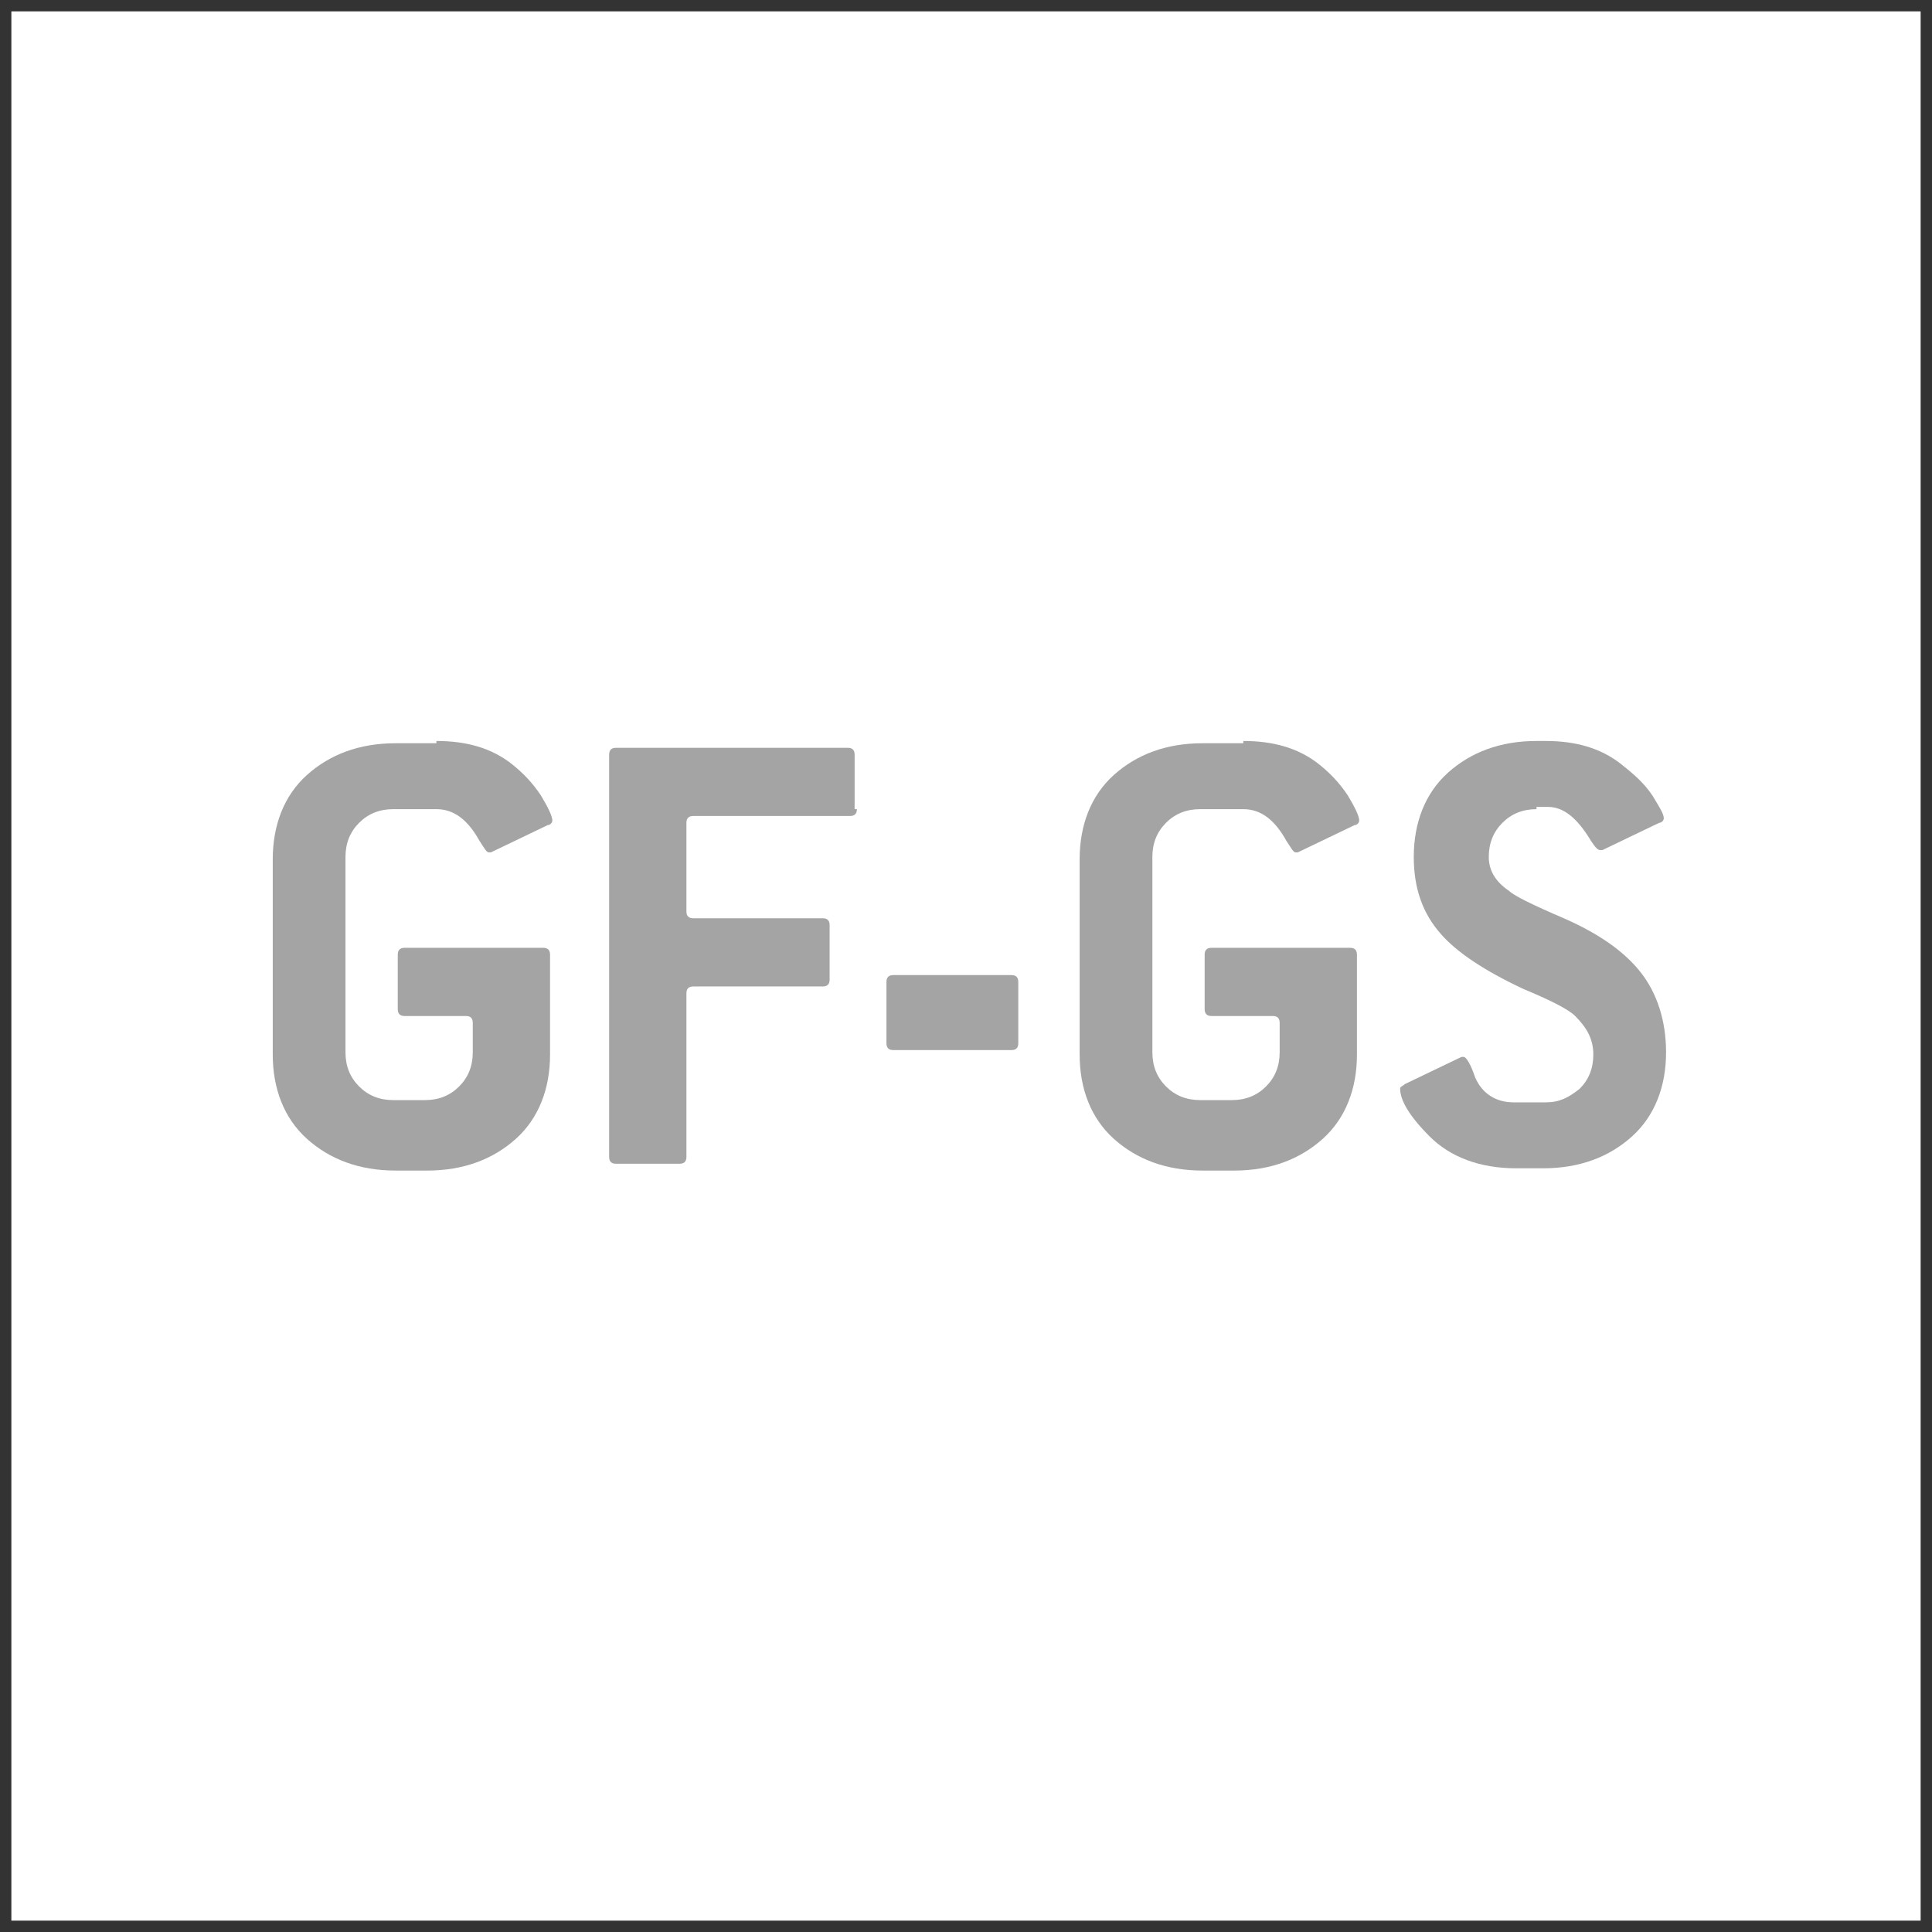
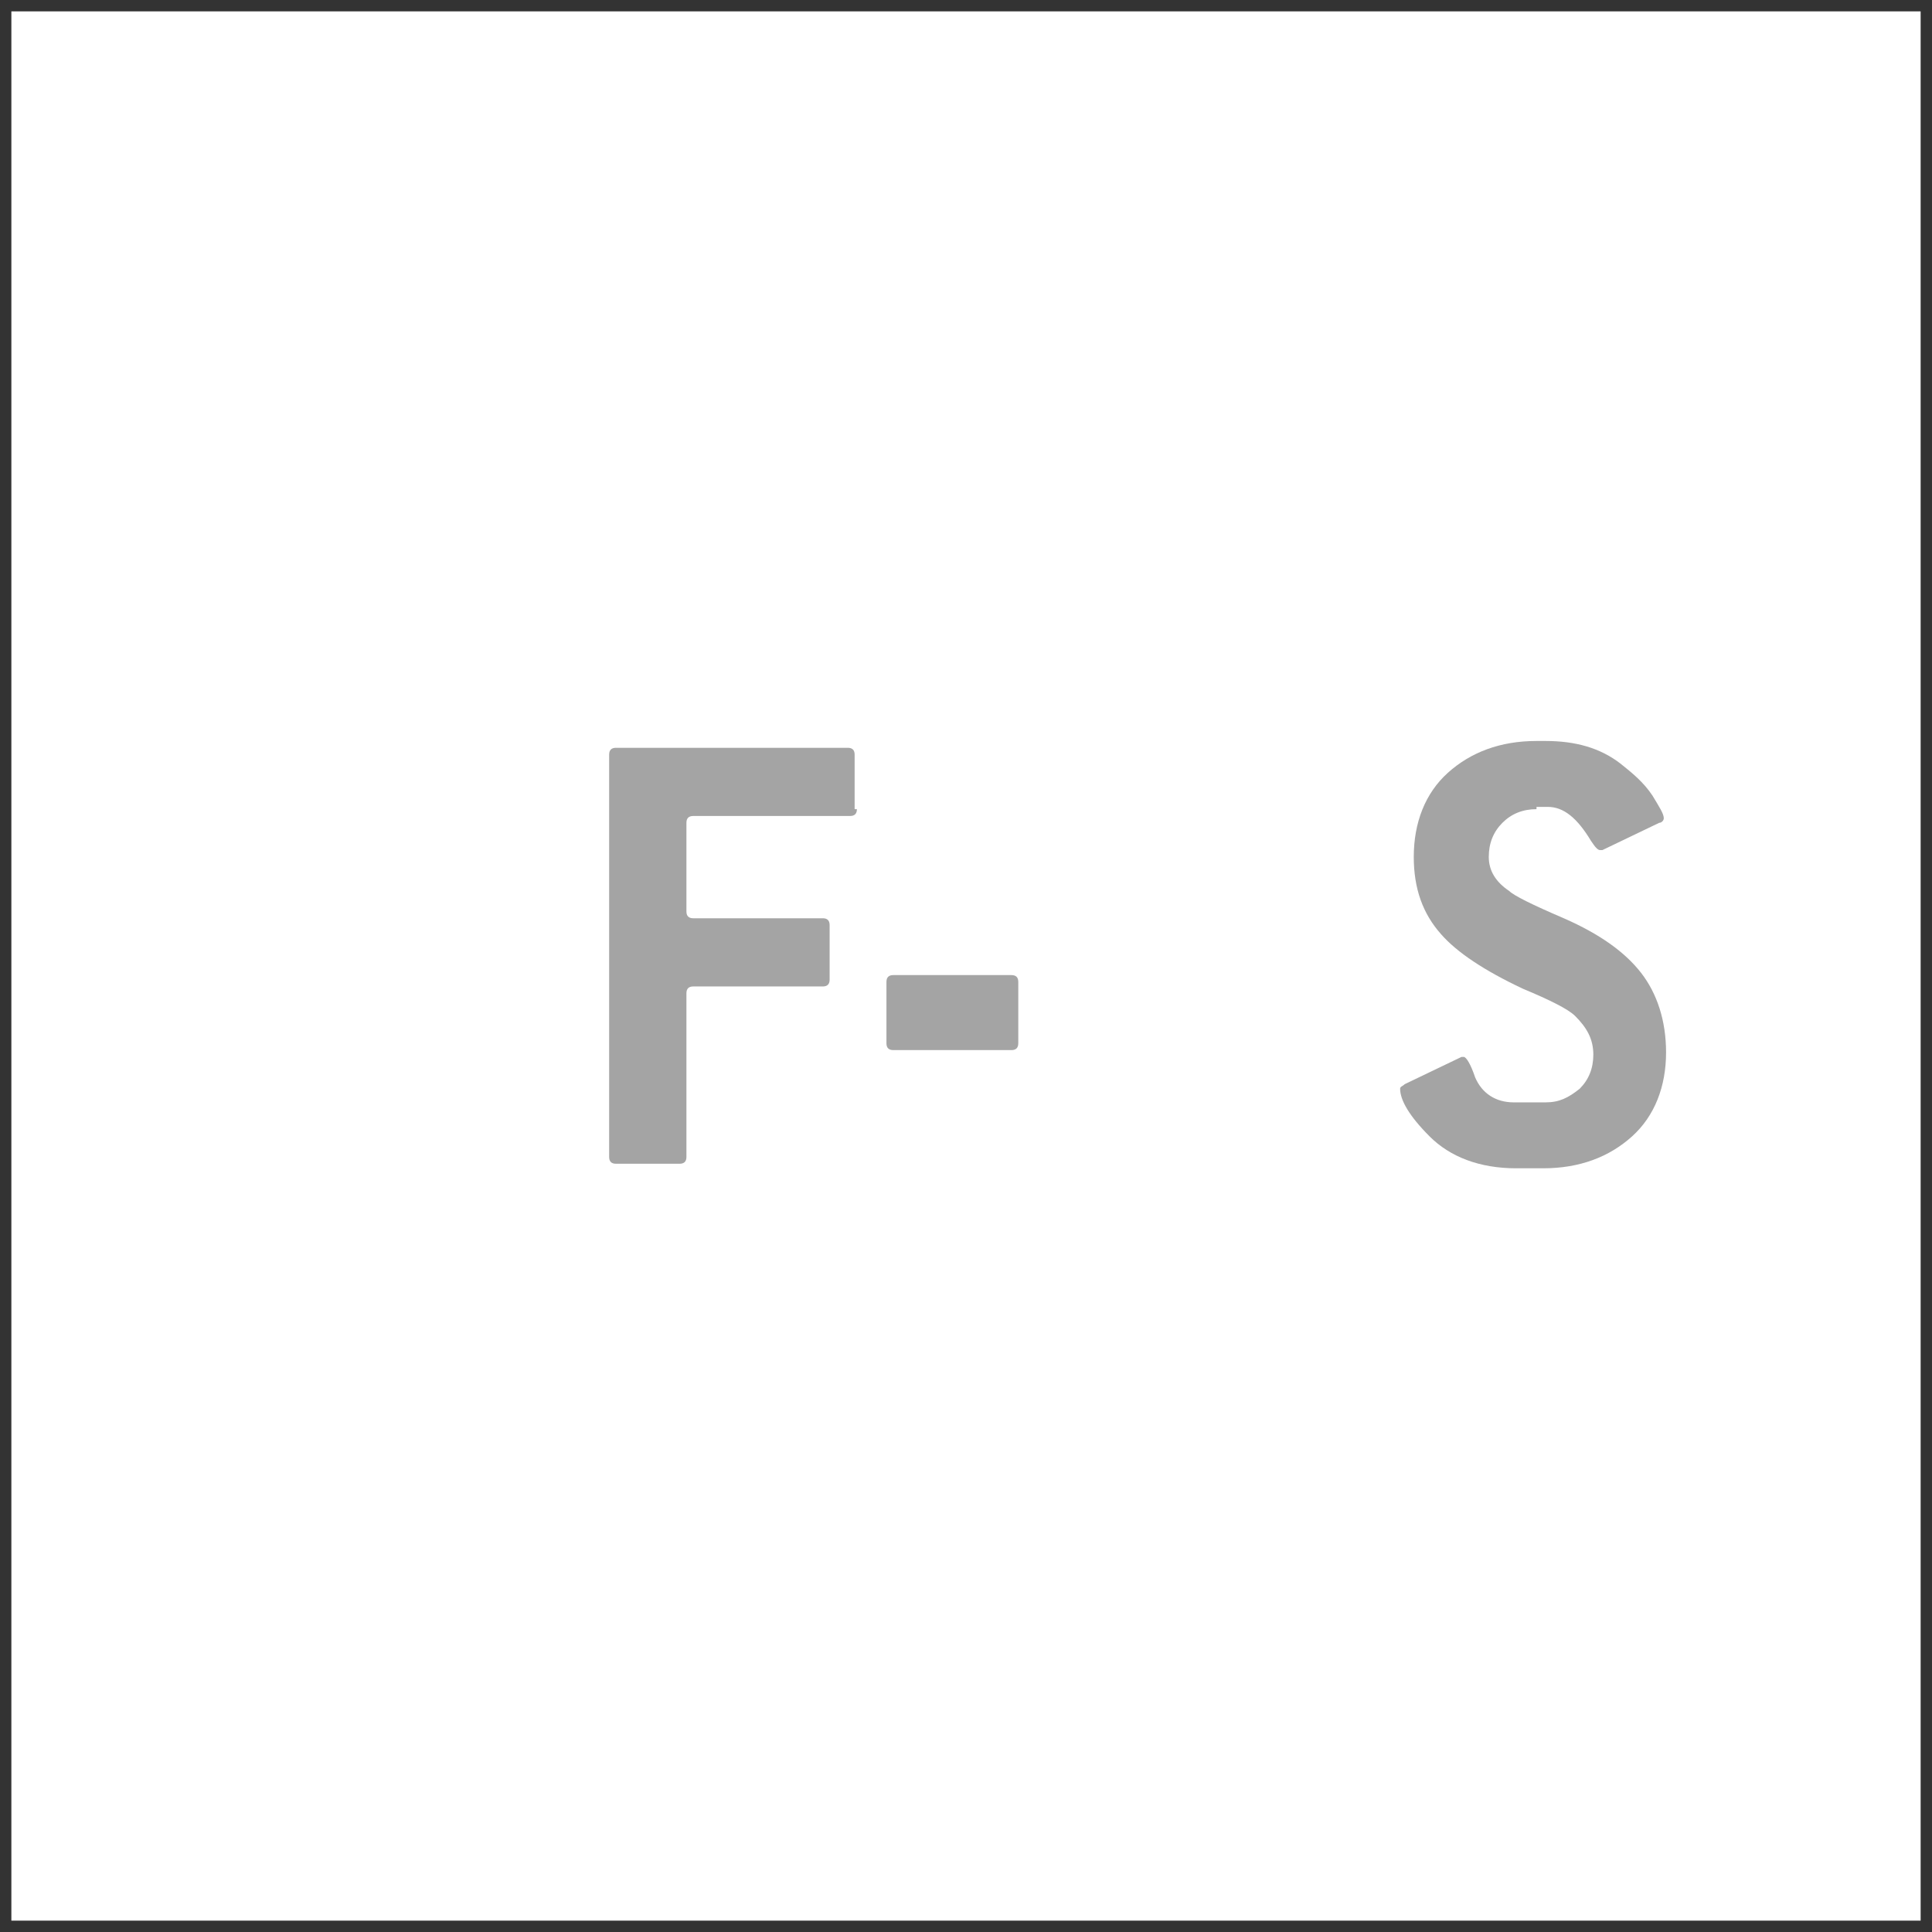
<svg xmlns="http://www.w3.org/2000/svg" id="Livello_1" x="0px" y="0px" viewBox="0 0 85 85" style="enable-background:new 0 0 85 85;" xml:space="preserve">
  <rect x="0" y="0" width="85" height="85" fill="#333333" stroke="none" />
  <style type="text/css"> .st0{fill:#FFFFFF;} .st1{fill:#A4A4A4;} </style>
  <g>
    <rect x="0.5" y="0.5" class="st0" width="84" height="84" />
    <g>
-       <path class="st1" d="M19.2,32.6c1.3,0,2.4,0.3,3.3,1c0.5,0.4,0.9,0.8,1.3,1.4c0.3,0.5,0.5,0.9,0.5,1.1c0,0.1-0.1,0.2-0.2,0.2 l-2.5,1.2c0,0-0.1,0-0.1,0c-0.1,0-0.2-0.2-0.4-0.5c-0.5-0.9-1.1-1.4-1.9-1.4h-1.9c-0.6,0-1.1,0.2-1.5,0.6 c-0.4,0.4-0.6,0.9-0.6,1.5v8.6c0,0.6,0.2,1.1,0.6,1.5c0.4,0.4,0.9,0.6,1.5,0.6h1.4c0.6,0,1.1-0.2,1.5-0.6c0.4-0.4,0.6-0.9,0.6-1.5 V45c0-0.2-0.1-0.3-0.3-0.3h-2.7c-0.2,0-0.3-0.1-0.3-0.3v-2.4c0-0.2,0.1-0.3,0.3-0.3h6.1c0.2,0,0.3,0.1,0.3,0.3v4.4 c0,1.5-0.5,2.8-1.5,3.7c-1,0.9-2.3,1.4-3.9,1.4h-1.4c-1.6,0-2.9-0.5-3.9-1.4c-1-0.9-1.5-2.2-1.5-3.7v-8.6c0-1.5,0.5-2.8,1.5-3.7 c1-0.9,2.3-1.4,3.9-1.4H19.2z" />
      <path class="st1" d="M37.7,35.6c0,0.2-0.1,0.3-0.3,0.3h-6.9c-0.2,0-0.3,0.1-0.3,0.3v3.9c0,0.2,0.1,0.3,0.3,0.3h5.7 c0.2,0,0.3,0.1,0.3,0.3v2.4c0,0.2-0.1,0.3-0.3,0.3h-5.7c-0.2,0-0.3,0.1-0.3,0.3v7.2c0,0.2-0.1,0.3-0.3,0.3h-2.8 c-0.2,0-0.3-0.1-0.3-0.3V33.2c0-0.2,0.1-0.3,0.3-0.3h10.2c0.2,0,0.3,0.1,0.3,0.3V35.6z" />
      <path class="st1" d="M44.8,45.9c0,0.2-0.1,0.3-0.3,0.3h-5.2c-0.2,0-0.3-0.1-0.3-0.3v-2.7c0-0.2,0.1-0.3,0.3-0.3h5.2 c0.2,0,0.3,0.1,0.3,0.3V45.9z" />
-       <path class="st1" d="M54.7,32.6c1.3,0,2.4,0.3,3.3,1c0.5,0.4,0.9,0.8,1.3,1.4c0.3,0.5,0.5,0.9,0.5,1.1c0,0.1-0.1,0.2-0.2,0.2 l-2.5,1.2c0,0-0.1,0-0.1,0c-0.1,0-0.2-0.2-0.4-0.5c-0.5-0.9-1.1-1.4-1.9-1.4h-1.9c-0.6,0-1.1,0.2-1.5,0.6 c-0.4,0.4-0.6,0.9-0.6,1.5v8.6c0,0.6,0.2,1.1,0.6,1.5c0.4,0.4,0.9,0.6,1.5,0.6h1.4c0.6,0,1.1-0.2,1.5-0.6c0.4-0.4,0.6-0.9,0.6-1.5 V45c0-0.2-0.1-0.3-0.3-0.3h-2.7c-0.2,0-0.3-0.1-0.3-0.3v-2.4c0-0.2,0.1-0.3,0.3-0.3h6.1c0.2,0,0.3,0.1,0.3,0.3v4.4 c0,1.5-0.5,2.8-1.5,3.7c-1,0.9-2.3,1.4-3.9,1.4h-1.4c-1.6,0-2.9-0.5-3.9-1.4s-1.5-2.2-1.5-3.7v-8.6c0-1.5,0.5-2.8,1.5-3.7 c1-0.9,2.3-1.4,3.9-1.4H54.7z" />
      <path class="st1" d="M67.6,35.6c-0.6,0-1.1,0.2-1.5,0.6s-0.6,0.9-0.6,1.5c0,0.6,0.3,1.1,0.9,1.5c0.2,0.2,1,0.6,2.4,1.2 c1.6,0.7,2.7,1.5,3.4,2.4c0.7,0.9,1.1,2.1,1.1,3.5c0,1.5-0.5,2.8-1.5,3.7c-1,0.9-2.3,1.4-3.9,1.4h-1.2c-1.6,0-2.9-0.5-3.8-1.4 c-0.9-0.9-1.3-1.6-1.3-2.1c0-0.1,0.1-0.1,0.2-0.2l2.5-1.2c0,0,0.1,0,0.1,0c0.1,0,0.3,0.3,0.5,0.9c0.3,0.7,0.9,1.1,1.7,1.1H68 c0.6,0,1-0.2,1.5-0.6c0.4-0.4,0.6-0.9,0.6-1.5c0-0.7-0.3-1.2-0.8-1.7c-0.3-0.3-1.1-0.7-2.3-1.2c-1.7-0.8-2.9-1.6-3.6-2.4 c-0.8-0.9-1.2-2-1.2-3.4c0-1.5,0.5-2.8,1.5-3.7c1-0.9,2.3-1.4,3.9-1.4H68c1.3,0,2.4,0.3,3.3,1c0.5,0.4,1,0.8,1.4,1.4 c0.3,0.5,0.5,0.8,0.5,1c0,0.1-0.1,0.2-0.2,0.2l-2.5,1.2c0,0-0.1,0-0.1,0c-0.1,0-0.2-0.1-0.4-0.4c-0.6-1-1.2-1.5-1.9-1.5H67.6z" />
    </g>
  </g>
</svg>